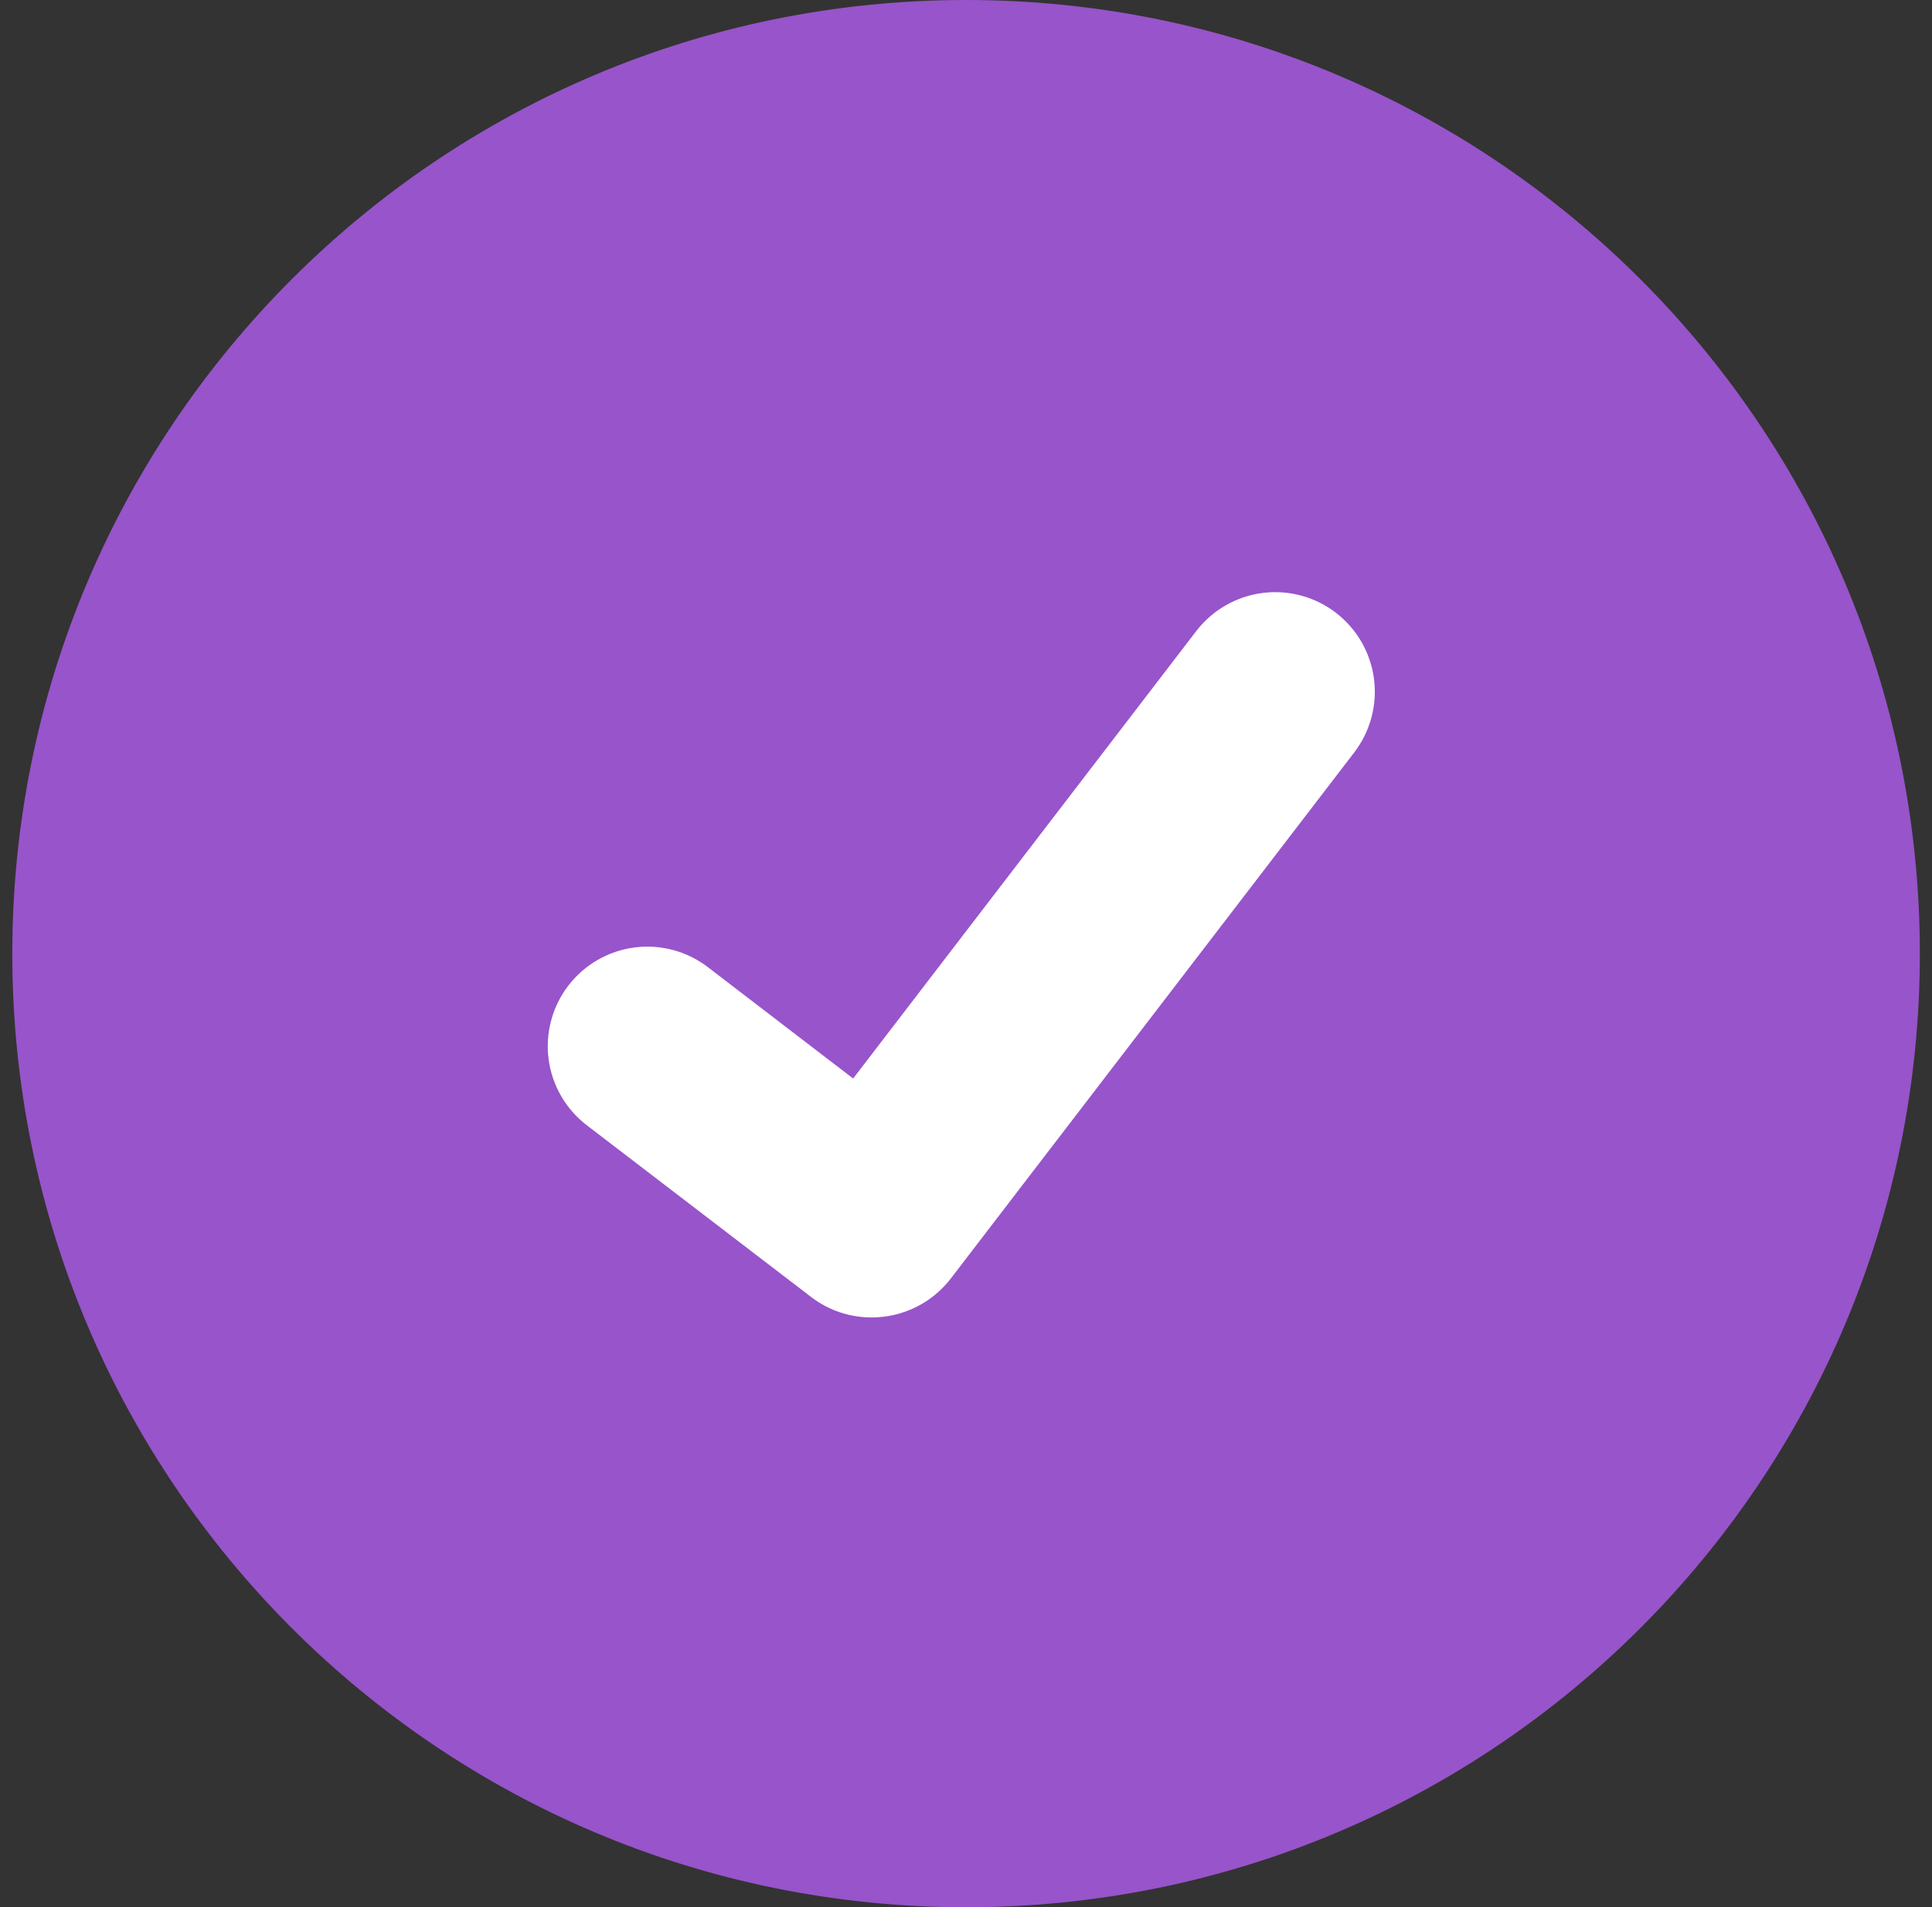
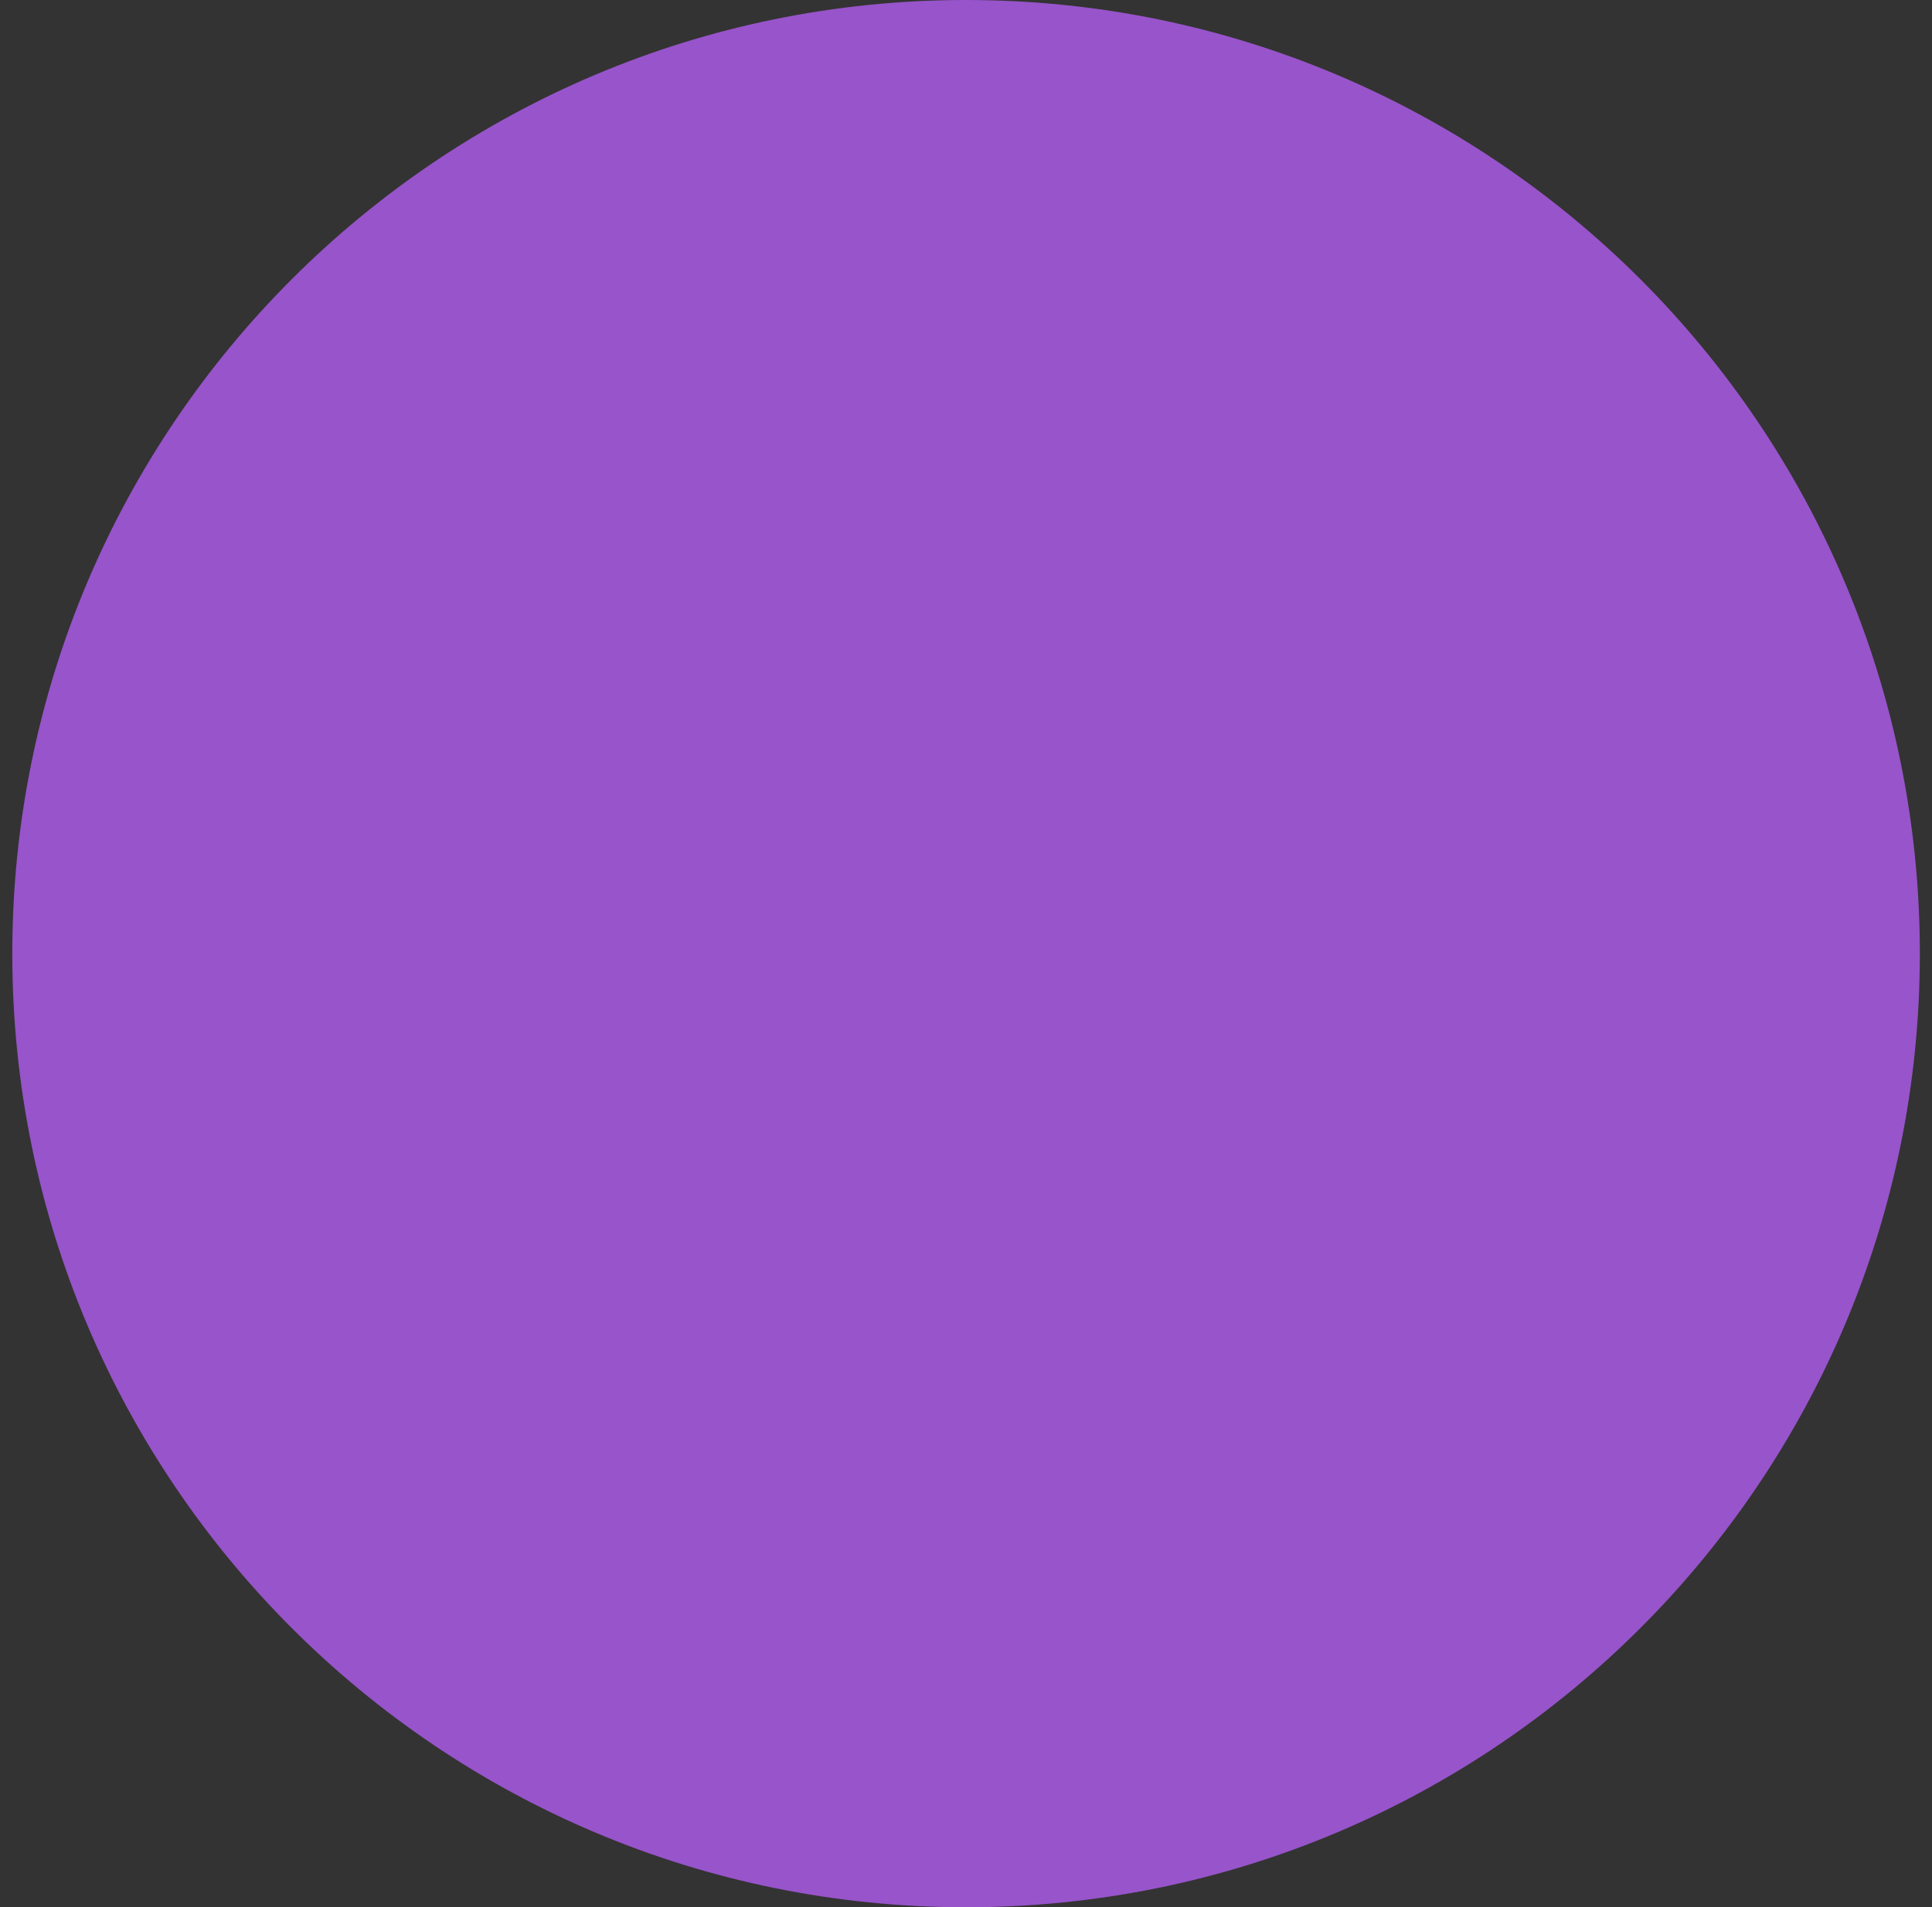
<svg xmlns="http://www.w3.org/2000/svg" width="79" height="78" viewBox="0 0 79 78" fill="none">
  <rect x="0" y="0" width="79" height="78" fill="#333333" stroke="none" />
  <path d="M39.503 78C61.042 78 78.503 60.539 78.503 39C78.503 17.461 61.042 0 39.503 0C17.964 0 0.503 17.461 0.503 39C0.503 60.539 17.964 78 39.503 78Z" fill="#9854CB" />
-   <path d="M35.637 53.878C34.76 53.879 33.906 53.596 33.204 53.069L33.16 53.036L23.995 46.019C23.57 45.694 23.214 45.288 22.946 44.826C22.678 44.363 22.504 43.851 22.433 43.321C22.363 42.791 22.398 42.252 22.536 41.735C22.674 41.218 22.912 40.734 23.238 40.309C23.563 39.885 23.969 39.528 24.432 39.261C24.895 38.993 25.406 38.819 25.936 38.749C26.467 38.679 27.006 38.714 27.522 38.852C28.039 38.99 28.523 39.229 28.948 39.555L34.885 44.107L48.913 25.811C49.239 25.387 49.645 25.03 50.108 24.763C50.571 24.495 51.082 24.322 51.612 24.252C52.142 24.182 52.681 24.217 53.197 24.355C53.714 24.493 54.198 24.732 54.623 25.057L54.535 25.176L54.625 25.059C55.481 25.717 56.041 26.687 56.182 27.758C56.323 28.828 56.034 29.911 55.378 30.768L38.877 52.288C38.495 52.784 38.005 53.186 37.443 53.461C36.881 53.737 36.263 53.879 35.637 53.878Z" fill="white" />
</svg>